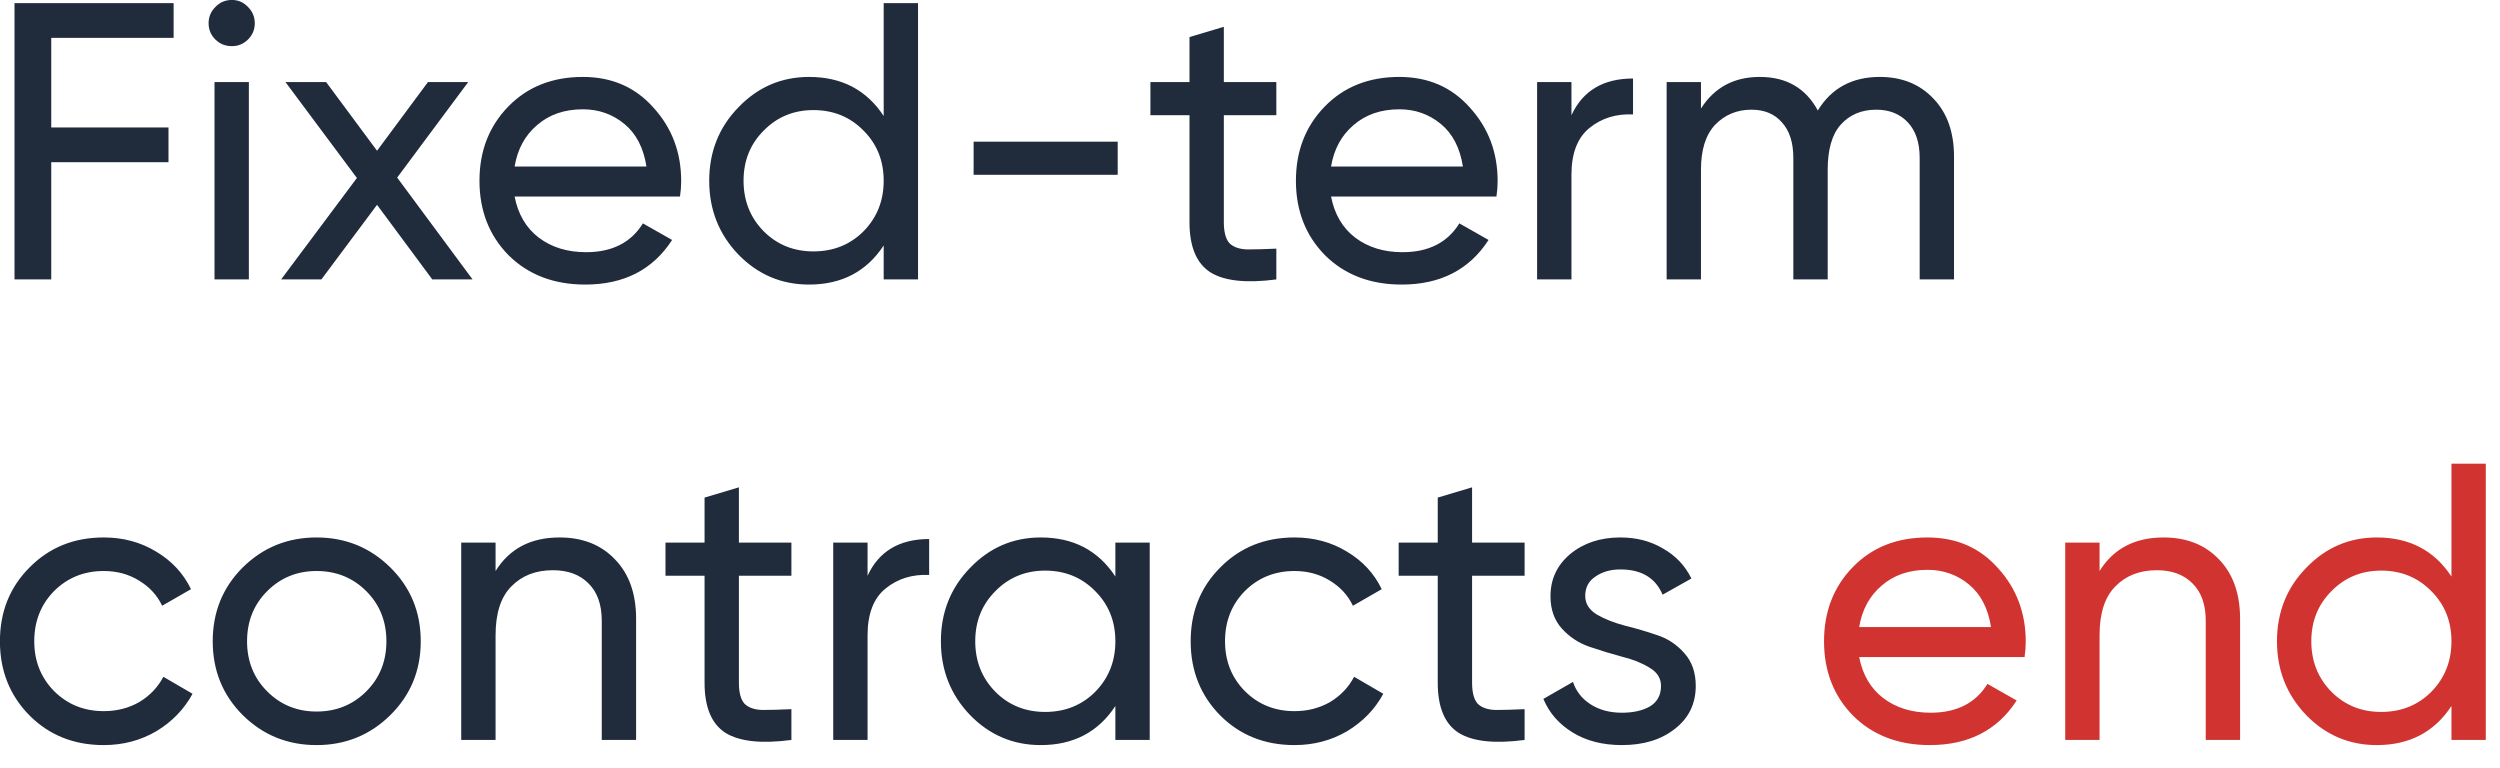
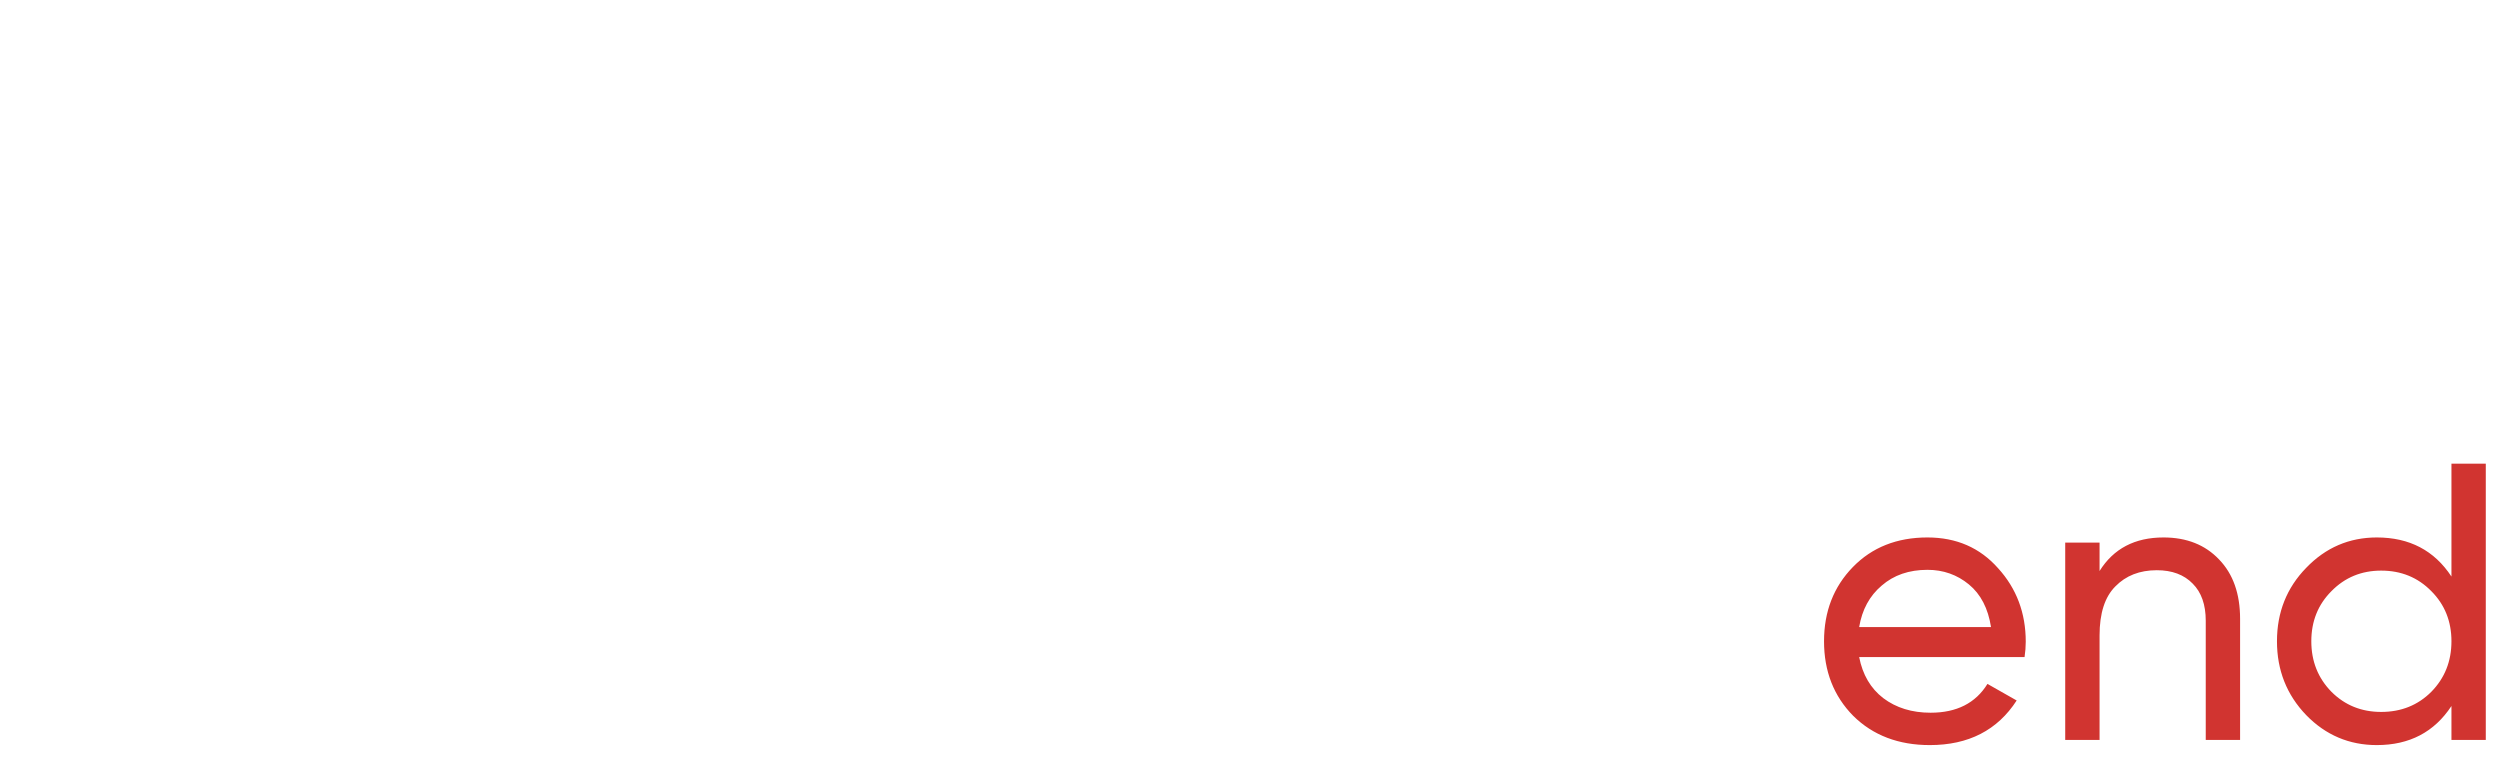
<svg xmlns="http://www.w3.org/2000/svg" width="114" height="35" viewBox="0 0 114 35" fill="none">
-   <path d="M7.917 1.726H2.337V5.812H7.683V7.396H2.337V12.742H0.662V0.142H7.917V1.726ZM10.574 2.104C10.274 2.104 10.022 2.002 9.818 1.798C9.614 1.594 9.512 1.348 9.512 1.06C9.512 0.772 9.614 0.526 9.818 0.322C10.022 0.106 10.274 -0.002 10.574 -0.002C10.862 -0.002 11.108 0.106 11.312 0.322C11.516 0.526 11.618 0.772 11.618 1.06C11.618 1.348 11.516 1.594 11.312 1.798C11.108 2.002 10.862 2.104 10.574 2.104ZM9.782 12.742V3.742H11.348V12.742H9.782ZM21.549 12.742H19.713L17.193 9.34L14.655 12.742H12.819L16.275 8.116L13.017 3.742H14.871L17.193 6.874L19.515 3.742H21.351L18.111 8.098L21.549 12.742ZM23.466 8.962C23.622 9.766 23.988 10.39 24.564 10.834C25.152 11.278 25.872 11.5 26.724 11.5C27.912 11.5 28.776 11.062 29.316 10.186L30.648 10.942C29.772 12.298 28.452 12.976 26.688 12.976C25.26 12.976 24.096 12.532 23.196 11.644C22.308 10.744 21.864 9.61 21.864 8.242C21.864 6.886 22.302 5.758 23.178 4.858C24.054 3.958 25.188 3.508 26.58 3.508C27.9 3.508 28.974 3.976 29.802 4.912C30.642 5.836 31.062 6.952 31.062 8.26C31.062 8.488 31.044 8.722 31.008 8.962H23.466ZM26.58 4.984C25.74 4.984 25.044 5.224 24.492 5.704C23.94 6.172 23.598 6.802 23.466 7.594H29.478C29.346 6.742 29.01 6.094 28.47 5.65C27.93 5.206 27.3 4.984 26.58 4.984ZM40.296 0.142H41.862V12.742H40.296V11.194C39.516 12.382 38.382 12.976 36.894 12.976C35.634 12.976 34.56 12.52 33.672 11.608C32.784 10.684 32.34 9.562 32.34 8.242C32.34 6.922 32.784 5.806 33.672 4.894C34.56 3.97 35.634 3.508 36.894 3.508C38.382 3.508 39.516 4.102 40.296 5.29V0.142ZM37.092 11.464C38.004 11.464 38.766 11.158 39.378 10.546C39.99 9.922 40.296 9.154 40.296 8.242C40.296 7.33 39.99 6.568 39.378 5.956C38.766 5.332 38.004 5.02 37.092 5.02C36.192 5.02 35.436 5.332 34.824 5.956C34.212 6.568 33.906 7.33 33.906 8.242C33.906 9.154 34.212 9.922 34.824 10.546C35.436 11.158 36.192 11.464 37.092 11.464ZM44.397 7.972V6.46H50.967V7.972H44.397ZM58.201 5.254H55.807V10.132C55.807 10.576 55.891 10.894 56.059 11.086C56.239 11.266 56.509 11.362 56.869 11.374C57.229 11.374 57.673 11.362 58.201 11.338V12.742C56.833 12.922 55.831 12.814 55.195 12.418C54.559 12.01 54.241 11.248 54.241 10.132V5.254H52.459V3.742H54.241V1.69L55.807 1.222V3.742H58.201V5.254ZM60.696 8.962C60.852 9.766 61.218 10.39 61.794 10.834C62.382 11.278 63.102 11.5 63.954 11.5C65.142 11.5 66.006 11.062 66.546 10.186L67.878 10.942C67.002 12.298 65.682 12.976 63.918 12.976C62.49 12.976 61.326 12.532 60.426 11.644C59.538 10.744 59.094 9.61 59.094 8.242C59.094 6.886 59.532 5.758 60.408 4.858C61.284 3.958 62.418 3.508 63.81 3.508C65.13 3.508 66.204 3.976 67.032 4.912C67.872 5.836 68.292 6.952 68.292 8.26C68.292 8.488 68.274 8.722 68.238 8.962H60.696ZM63.81 4.984C62.97 4.984 62.274 5.224 61.722 5.704C61.17 6.172 60.828 6.802 60.696 7.594H66.708C66.576 6.742 66.24 6.094 65.7 5.65C65.16 5.206 64.53 4.984 63.81 4.984ZM71.658 5.254C72.174 4.138 73.11 3.58 74.466 3.58V5.218C73.698 5.182 73.038 5.386 72.486 5.83C71.934 6.274 71.658 6.988 71.658 7.972V12.742H70.092V3.742H71.658V5.254ZM85.719 3.508C86.727 3.508 87.543 3.838 88.166 4.498C88.79 5.146 89.103 6.028 89.103 7.144V12.742H87.537V7.198C87.537 6.502 87.356 5.962 86.996 5.578C86.636 5.194 86.156 5.002 85.556 5.002C84.885 5.002 84.344 5.23 83.936 5.686C83.54 6.13 83.343 6.814 83.343 7.738V12.742H81.776V7.198C81.776 6.502 81.603 5.962 81.254 5.578C80.918 5.194 80.457 5.002 79.868 5.002C79.209 5.002 78.656 5.23 78.213 5.686C77.781 6.142 77.564 6.826 77.564 7.738V12.742H75.999V3.742H77.564V4.948C78.177 3.988 79.07 3.508 80.246 3.508C81.459 3.508 82.341 4.018 82.892 5.038C83.516 4.018 84.459 3.508 85.719 3.508ZM4.731 33.976C3.374 33.976 2.247 33.526 1.347 32.626C0.447 31.714 -0.003 30.586 -0.003 29.242C-0.003 27.898 0.447 26.776 1.347 25.876C2.247 24.964 3.374 24.508 4.731 24.508C5.619 24.508 6.417 24.724 7.125 25.156C7.832 25.576 8.361 26.146 8.709 26.866L7.394 27.622C7.167 27.142 6.812 26.758 6.332 26.47C5.864 26.182 5.33 26.038 4.731 26.038C3.83 26.038 3.075 26.344 2.462 26.956C1.863 27.568 1.562 28.33 1.562 29.242C1.562 30.142 1.863 30.898 2.462 31.51C3.075 32.122 3.83 32.428 4.731 32.428C5.33 32.428 5.87 32.29 6.351 32.014C6.83 31.726 7.197 31.342 7.449 30.862L8.78 31.636C8.396 32.344 7.845 32.914 7.125 33.346C6.404 33.766 5.606 33.976 4.731 33.976ZM17.8 32.608C16.876 33.52 15.754 33.976 14.434 33.976C13.114 33.976 11.992 33.52 11.068 32.608C10.156 31.696 9.7 30.574 9.7 29.242C9.7 27.91 10.156 26.788 11.068 25.876C11.992 24.964 13.114 24.508 14.434 24.508C15.754 24.508 16.876 24.964 17.8 25.876C18.724 26.788 19.186 27.91 19.186 29.242C19.186 30.574 18.724 31.696 17.8 32.608ZM14.434 32.446C15.334 32.446 16.09 32.14 16.702 31.528C17.314 30.916 17.62 30.154 17.62 29.242C17.62 28.33 17.314 27.568 16.702 26.956C16.09 26.344 15.334 26.038 14.434 26.038C13.546 26.038 12.796 26.344 12.184 26.956C11.572 27.568 11.266 28.33 11.266 29.242C11.266 30.154 11.572 30.916 12.184 31.528C12.796 32.14 13.546 32.446 14.434 32.446ZM25.514 24.508C26.57 24.508 27.416 24.844 28.052 25.516C28.688 26.176 29.006 27.076 29.006 28.216V33.742H27.44V28.306C27.44 27.574 27.242 27.01 26.846 26.614C26.45 26.206 25.904 26.002 25.208 26.002C24.428 26.002 23.798 26.248 23.318 26.74C22.838 27.22 22.598 27.964 22.598 28.972V33.742H21.032V24.742H22.598V26.038C23.234 25.018 24.206 24.508 25.514 24.508ZM36.088 26.254H33.694V31.132C33.694 31.576 33.778 31.894 33.946 32.086C34.126 32.266 34.396 32.362 34.756 32.374C35.116 32.374 35.56 32.362 36.088 32.338V33.742C34.72 33.922 33.718 33.814 33.082 33.418C32.446 33.01 32.128 32.248 32.128 31.132V26.254H30.346V24.742H32.128V22.69L33.694 22.222V24.742H36.088V26.254ZM39.561 26.254C40.077 25.138 41.013 24.58 42.369 24.58V26.218C41.601 26.182 40.941 26.386 40.389 26.83C39.837 27.274 39.561 27.988 39.561 28.972V33.742H37.995V24.742H39.561V26.254ZM50.861 24.742H52.427V33.742H50.861V32.194C50.081 33.382 48.947 33.976 47.459 33.976C46.199 33.976 45.125 33.52 44.237 32.608C43.349 31.684 42.905 30.562 42.905 29.242C42.905 27.922 43.349 26.806 44.237 25.894C45.125 24.97 46.199 24.508 47.459 24.508C48.947 24.508 50.081 25.102 50.861 26.29V24.742ZM47.657 32.464C48.569 32.464 49.331 32.158 49.943 31.546C50.555 30.922 50.861 30.154 50.861 29.242C50.861 28.33 50.555 27.568 49.943 26.956C49.331 26.332 48.569 26.02 47.657 26.02C46.757 26.02 46.001 26.332 45.389 26.956C44.777 27.568 44.471 28.33 44.471 29.242C44.471 30.154 44.777 30.922 45.389 31.546C46.001 32.158 46.757 32.464 47.657 32.464ZM59.029 33.976C57.673 33.976 56.545 33.526 55.645 32.626C54.745 31.714 54.295 30.586 54.295 29.242C54.295 27.898 54.745 26.776 55.645 25.876C56.545 24.964 57.673 24.508 59.029 24.508C59.917 24.508 60.715 24.724 61.423 25.156C62.131 25.576 62.659 26.146 63.007 26.866L61.693 27.622C61.465 27.142 61.111 26.758 60.631 26.47C60.163 26.182 59.629 26.038 59.029 26.038C58.129 26.038 57.373 26.344 56.761 26.956C56.161 27.568 55.861 28.33 55.861 29.242C55.861 30.142 56.161 30.898 56.761 31.51C57.373 32.122 58.129 32.428 59.029 32.428C59.629 32.428 60.169 32.29 60.649 32.014C61.129 31.726 61.495 31.342 61.747 30.862L63.079 31.636C62.695 32.344 62.143 32.914 61.423 33.346C60.703 33.766 59.905 33.976 59.029 33.976ZM69.522 26.254H67.127V31.132C67.127 31.576 67.212 31.894 67.379 32.086C67.559 32.266 67.829 32.362 68.189 32.374C68.549 32.374 68.993 32.362 69.522 32.338V33.742C68.153 33.922 67.151 33.814 66.516 33.418C65.879 33.01 65.561 32.248 65.561 31.132V26.254H63.779V24.742H65.561V22.69L67.127 22.222V24.742H69.522V26.254ZM72.286 27.172C72.286 27.52 72.46 27.802 72.808 28.018C73.156 28.222 73.576 28.39 74.068 28.522C74.56 28.642 75.052 28.786 75.544 28.954C76.036 29.11 76.456 29.386 76.804 29.782C77.152 30.166 77.326 30.664 77.326 31.276C77.326 32.092 77.008 32.746 76.372 33.238C75.748 33.73 74.944 33.976 73.96 33.976C73.084 33.976 72.334 33.784 71.71 33.4C71.086 33.016 70.642 32.506 70.378 31.87L71.728 31.096C71.872 31.528 72.142 31.87 72.538 32.122C72.934 32.374 73.408 32.5 73.96 32.5C74.476 32.5 74.902 32.404 75.238 32.212C75.574 32.008 75.742 31.696 75.742 31.276C75.742 30.928 75.568 30.652 75.22 30.448C74.872 30.232 74.452 30.064 73.96 29.944C73.468 29.812 72.976 29.662 72.484 29.494C71.992 29.326 71.572 29.05 71.224 28.666C70.876 28.282 70.702 27.79 70.702 27.19C70.702 26.41 71.002 25.768 71.602 25.264C72.214 24.76 72.976 24.508 73.888 24.508C74.62 24.508 75.268 24.676 75.832 25.012C76.408 25.336 76.84 25.792 77.128 26.38L75.814 27.118C75.49 26.35 74.848 25.966 73.888 25.966C73.444 25.966 73.066 26.074 72.754 26.29C72.442 26.494 72.286 26.788 72.286 27.172Z" fill="#202B3C" />
  <path d="M84.778 29.962C84.934 30.766 85.3 31.39 85.876 31.834C86.464 32.278 87.184 32.5 88.036 32.5C89.224 32.5 90.088 32.062 90.628 31.186L91.96 31.942C91.084 33.298 89.764 33.976 88 33.976C86.572 33.976 85.408 33.532 84.508 32.644C83.62 31.744 83.176 30.61 83.176 29.242C83.176 27.886 83.614 26.758 84.49 25.858C85.366 24.958 86.5 24.508 87.892 24.508C89.212 24.508 90.286 24.976 91.114 25.912C91.954 26.836 92.374 27.952 92.374 29.26C92.374 29.488 92.356 29.722 92.32 29.962H84.778ZM87.892 25.984C87.052 25.984 86.356 26.224 85.804 26.704C85.252 27.172 84.91 27.802 84.778 28.594H90.79C90.658 27.742 90.322 27.094 89.782 26.65C89.242 26.206 88.612 25.984 87.892 25.984ZM98.656 24.508C99.712 24.508 100.558 24.844 101.194 25.516C101.83 26.176 102.148 27.076 102.148 28.216V33.742H100.582V28.306C100.582 27.574 100.384 27.01 99.988 26.614C99.592 26.206 99.046 26.002 98.35 26.002C97.57 26.002 96.94 26.248 96.46 26.74C95.98 27.22 95.74 27.964 95.74 28.972V33.742H94.174V24.742H95.74V26.038C96.376 25.018 97.348 24.508 98.656 24.508ZM111.786 21.142H113.352V33.742H111.786V32.194C111.006 33.382 109.872 33.976 108.384 33.976C107.124 33.976 106.05 33.52 105.162 32.608C104.274 31.684 103.83 30.562 103.83 29.242C103.83 27.922 104.274 26.806 105.162 25.894C106.05 24.97 107.124 24.508 108.384 24.508C109.872 24.508 111.006 25.102 111.786 26.29V21.142ZM108.582 32.464C109.494 32.464 110.256 32.158 110.868 31.546C111.48 30.922 111.786 30.154 111.786 29.242C111.786 28.33 111.48 27.568 110.868 26.956C110.256 26.332 109.494 26.02 108.582 26.02C107.682 26.02 106.926 26.332 106.314 26.956C105.702 27.568 105.396 28.33 105.396 29.242C105.396 30.154 105.702 30.922 106.314 31.546C106.926 32.158 107.682 32.464 108.582 32.464Z" fill="#D13430" />
</svg>